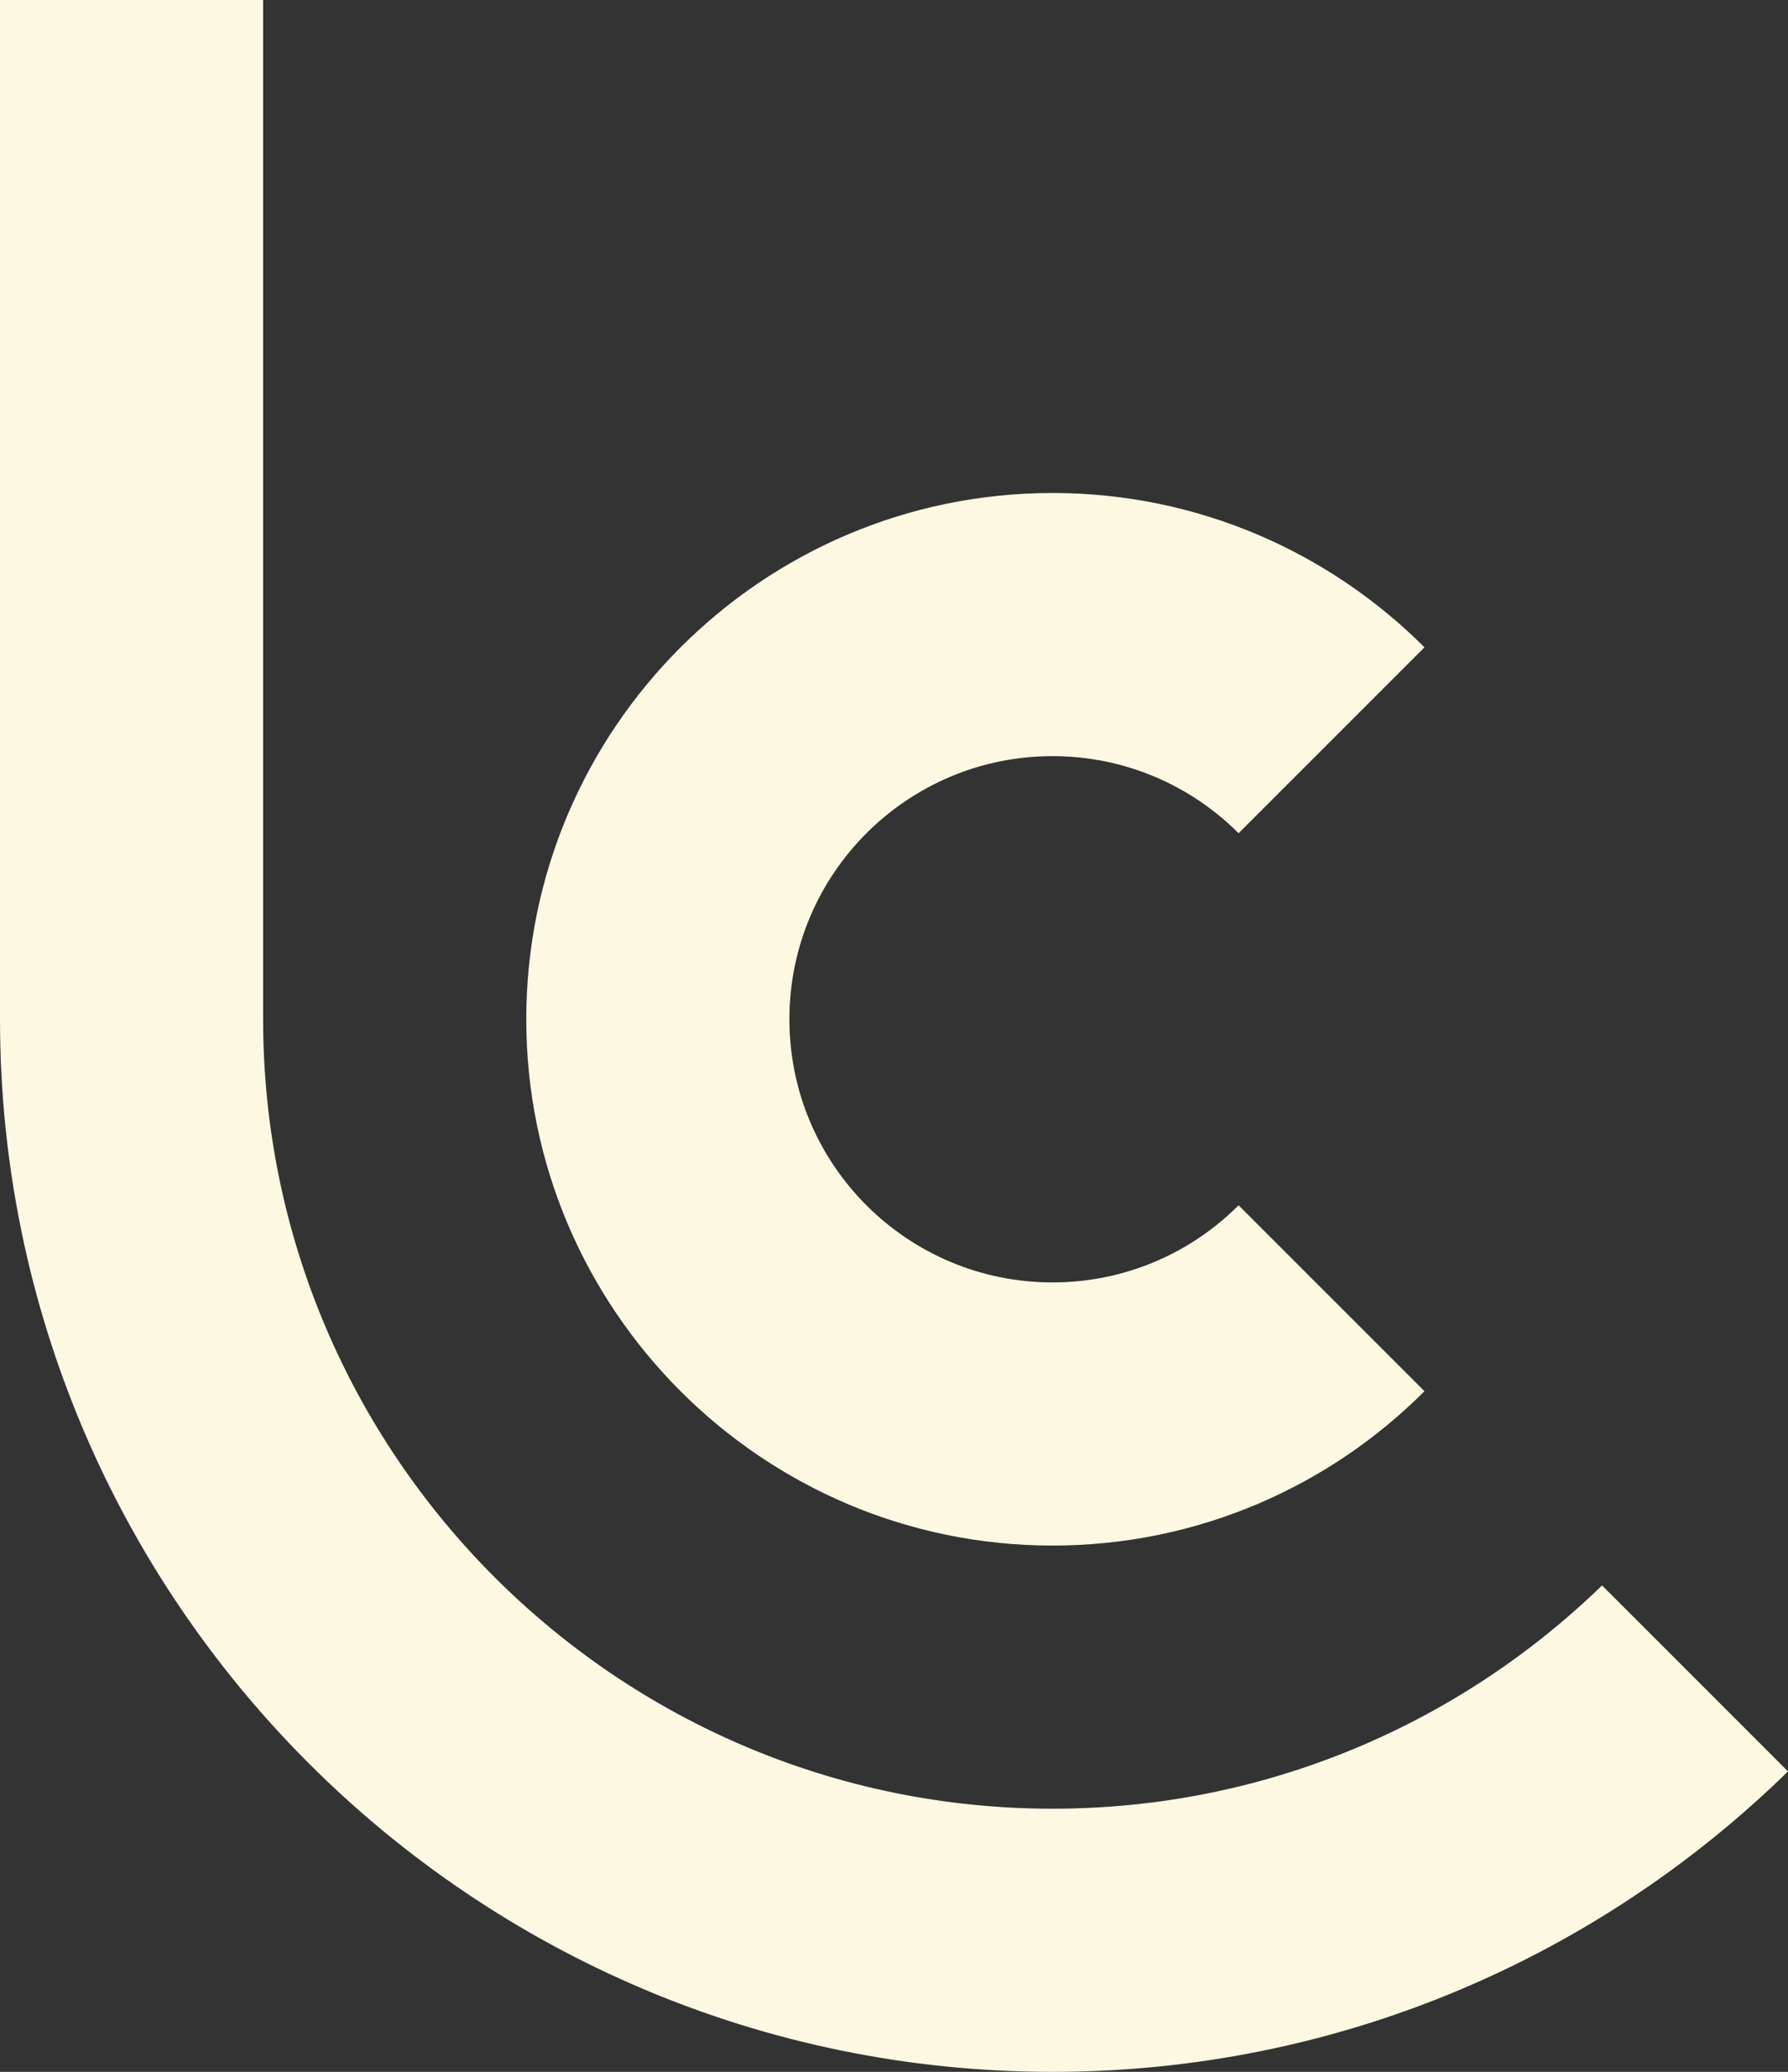
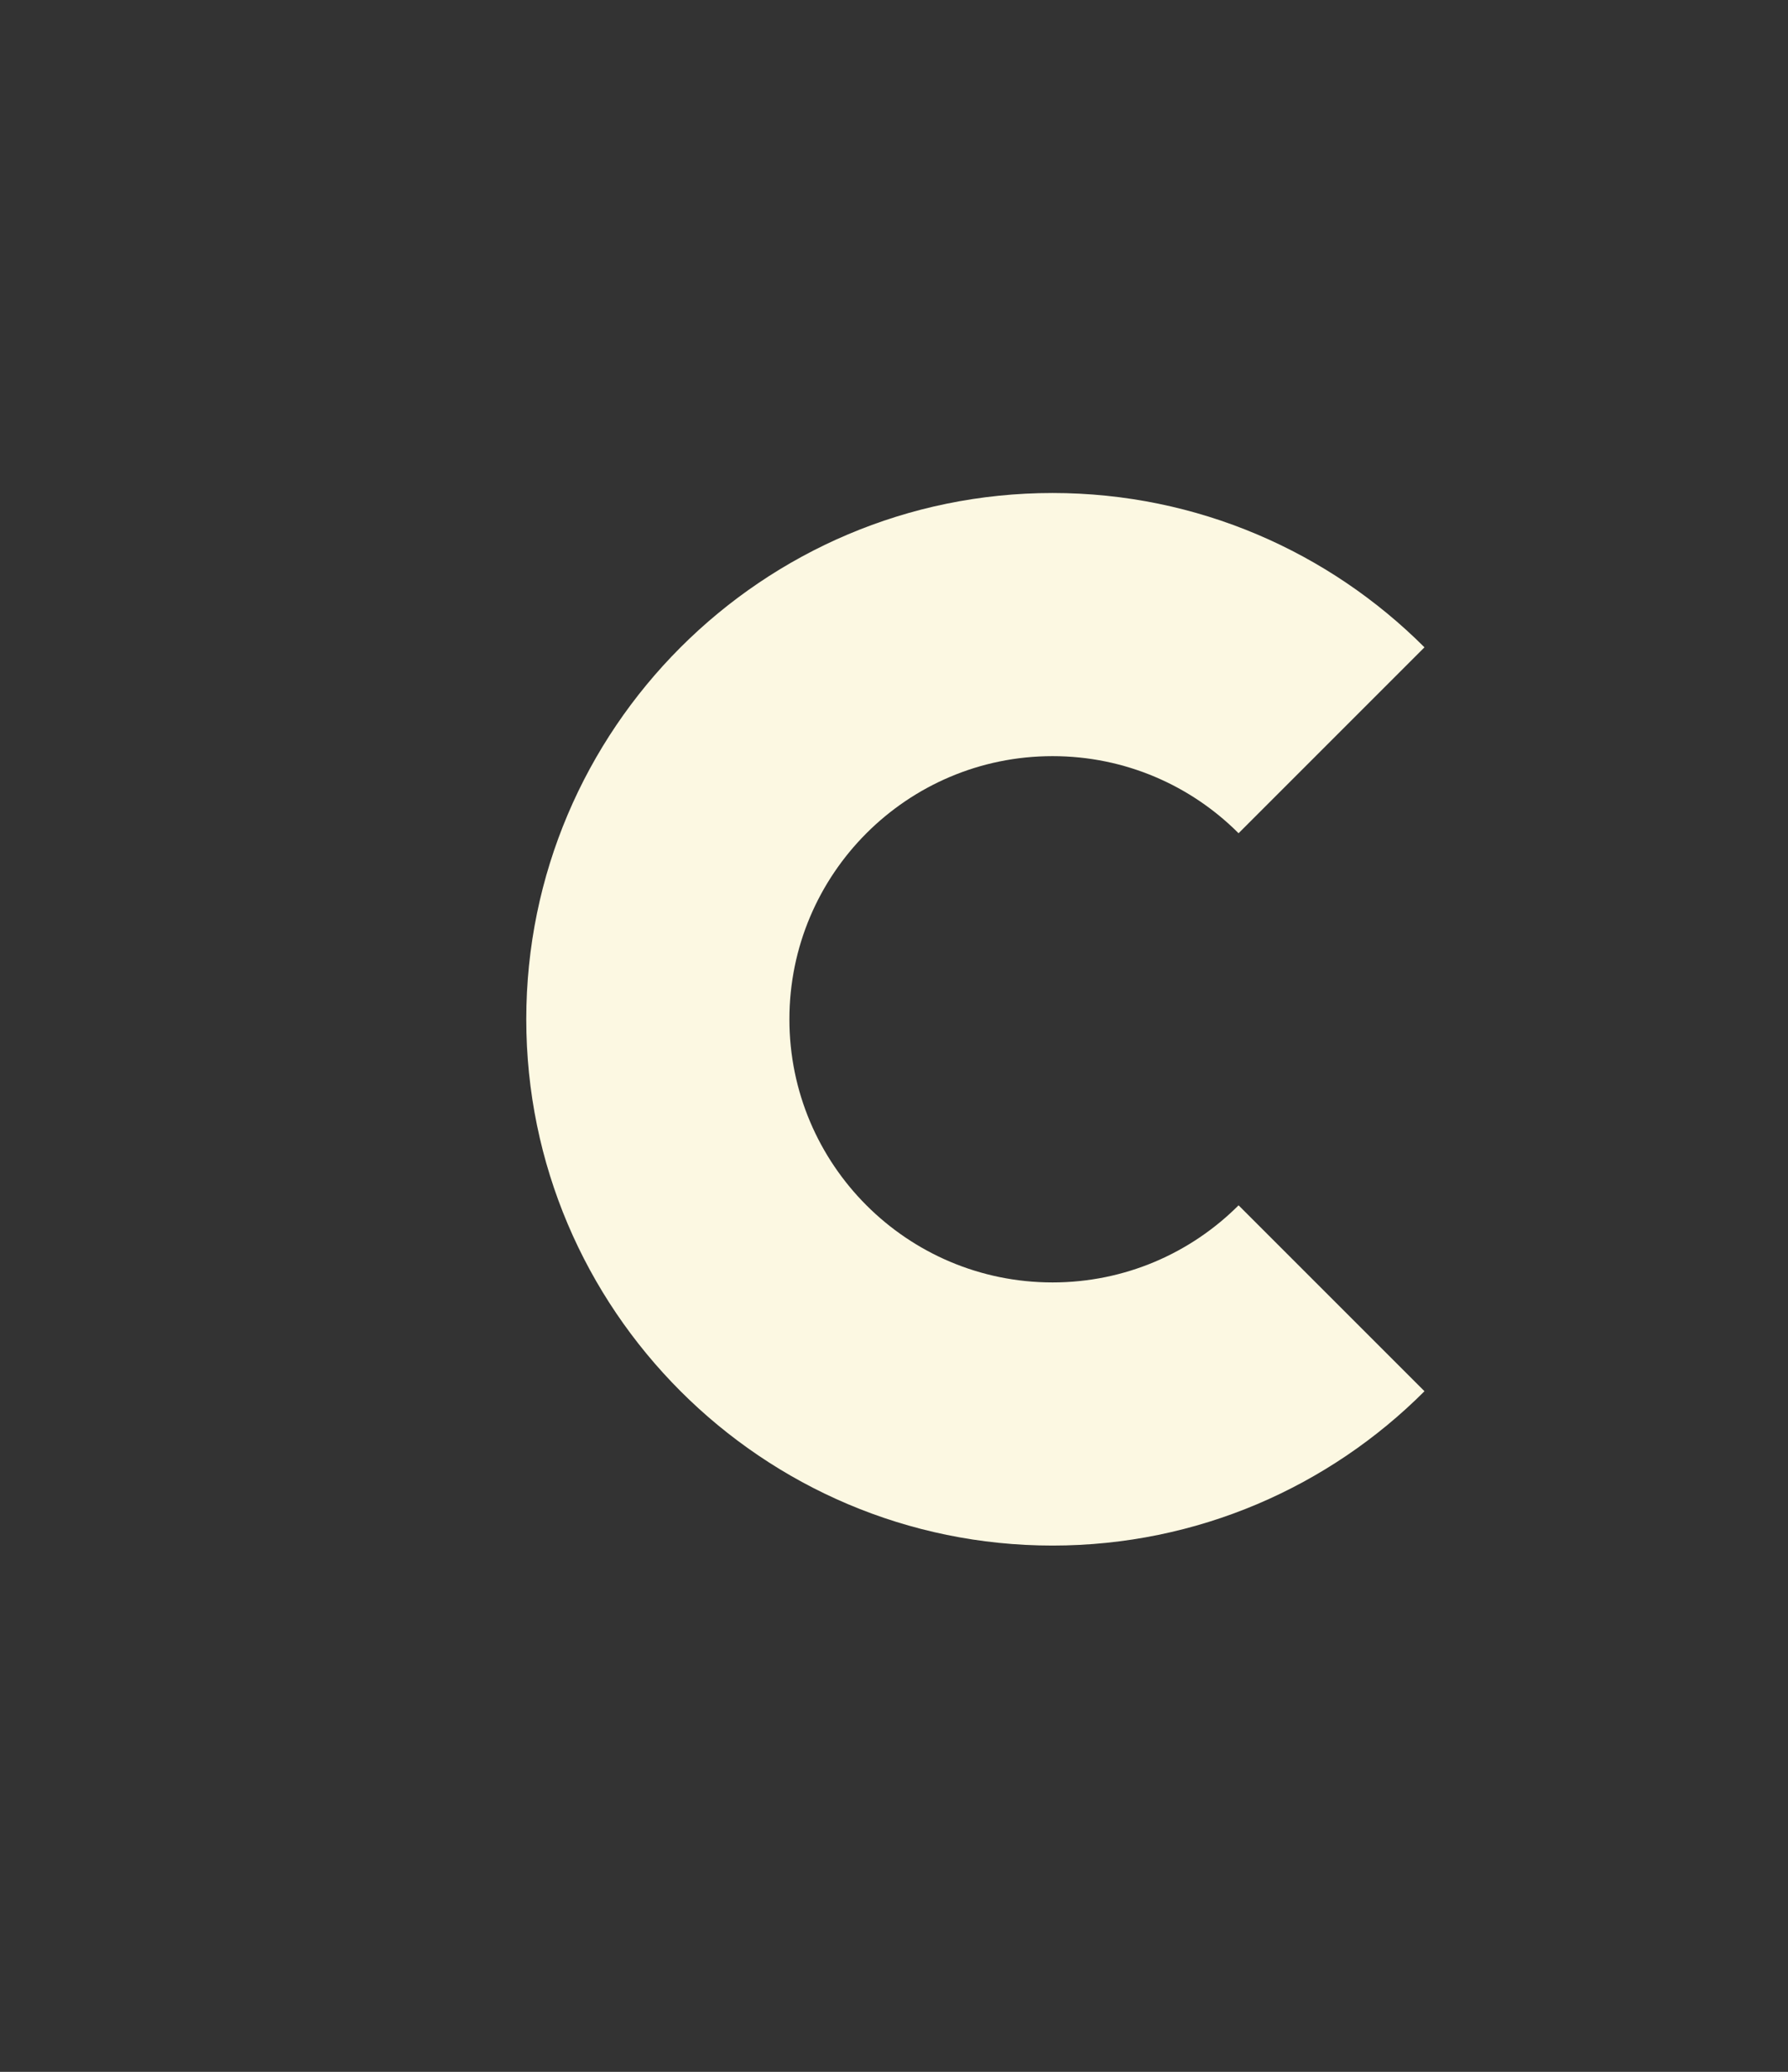
<svg xmlns="http://www.w3.org/2000/svg" id="Layer_2" data-name="Layer 2" viewBox="0 0 271.8 314.94">
  <rect x="0" y="0" width="271.8" height="314.94" fill="#333333" stroke="none" />
  <defs>
    <style>
      .cls-1 {
        fill: #fcf8e2;
        stroke-width: 0px;
      }
    </style>
  </defs>
  <g id="Layer_2-2" data-name="Layer 2">
    <g id="Layer_1-2" data-name="Layer 1-2">
      <path class="cls-1" d="M160,114.94c11.05,0,21.05,4.48,28.28,11.72l28.26-28.26c-14.49-14.49-34.49-23.46-56.54-23.46-44.11,0-80,35.89-80,80s35.89,80,80,80c22.06,0,42.06-8.97,56.54-23.46l-28.26-28.26c-7.24,7.24-17.24,11.72-28.28,11.72-22.09,0-40-17.91-40-40s17.91-40,40-40h0Z" />
-       <path class="cls-1" d="M243.53,241c-21.62,20.99-51.09,33.94-83.53,33.94-66.17,0-120-53.83-120-120v-.63h0V0H0v154.31h0v.63c0,88.22,71.78,160,160,160,43.47,0,82.94-17.44,111.8-45.67l-28.27-28.27h0Z" />
    </g>
  </g>
</svg>